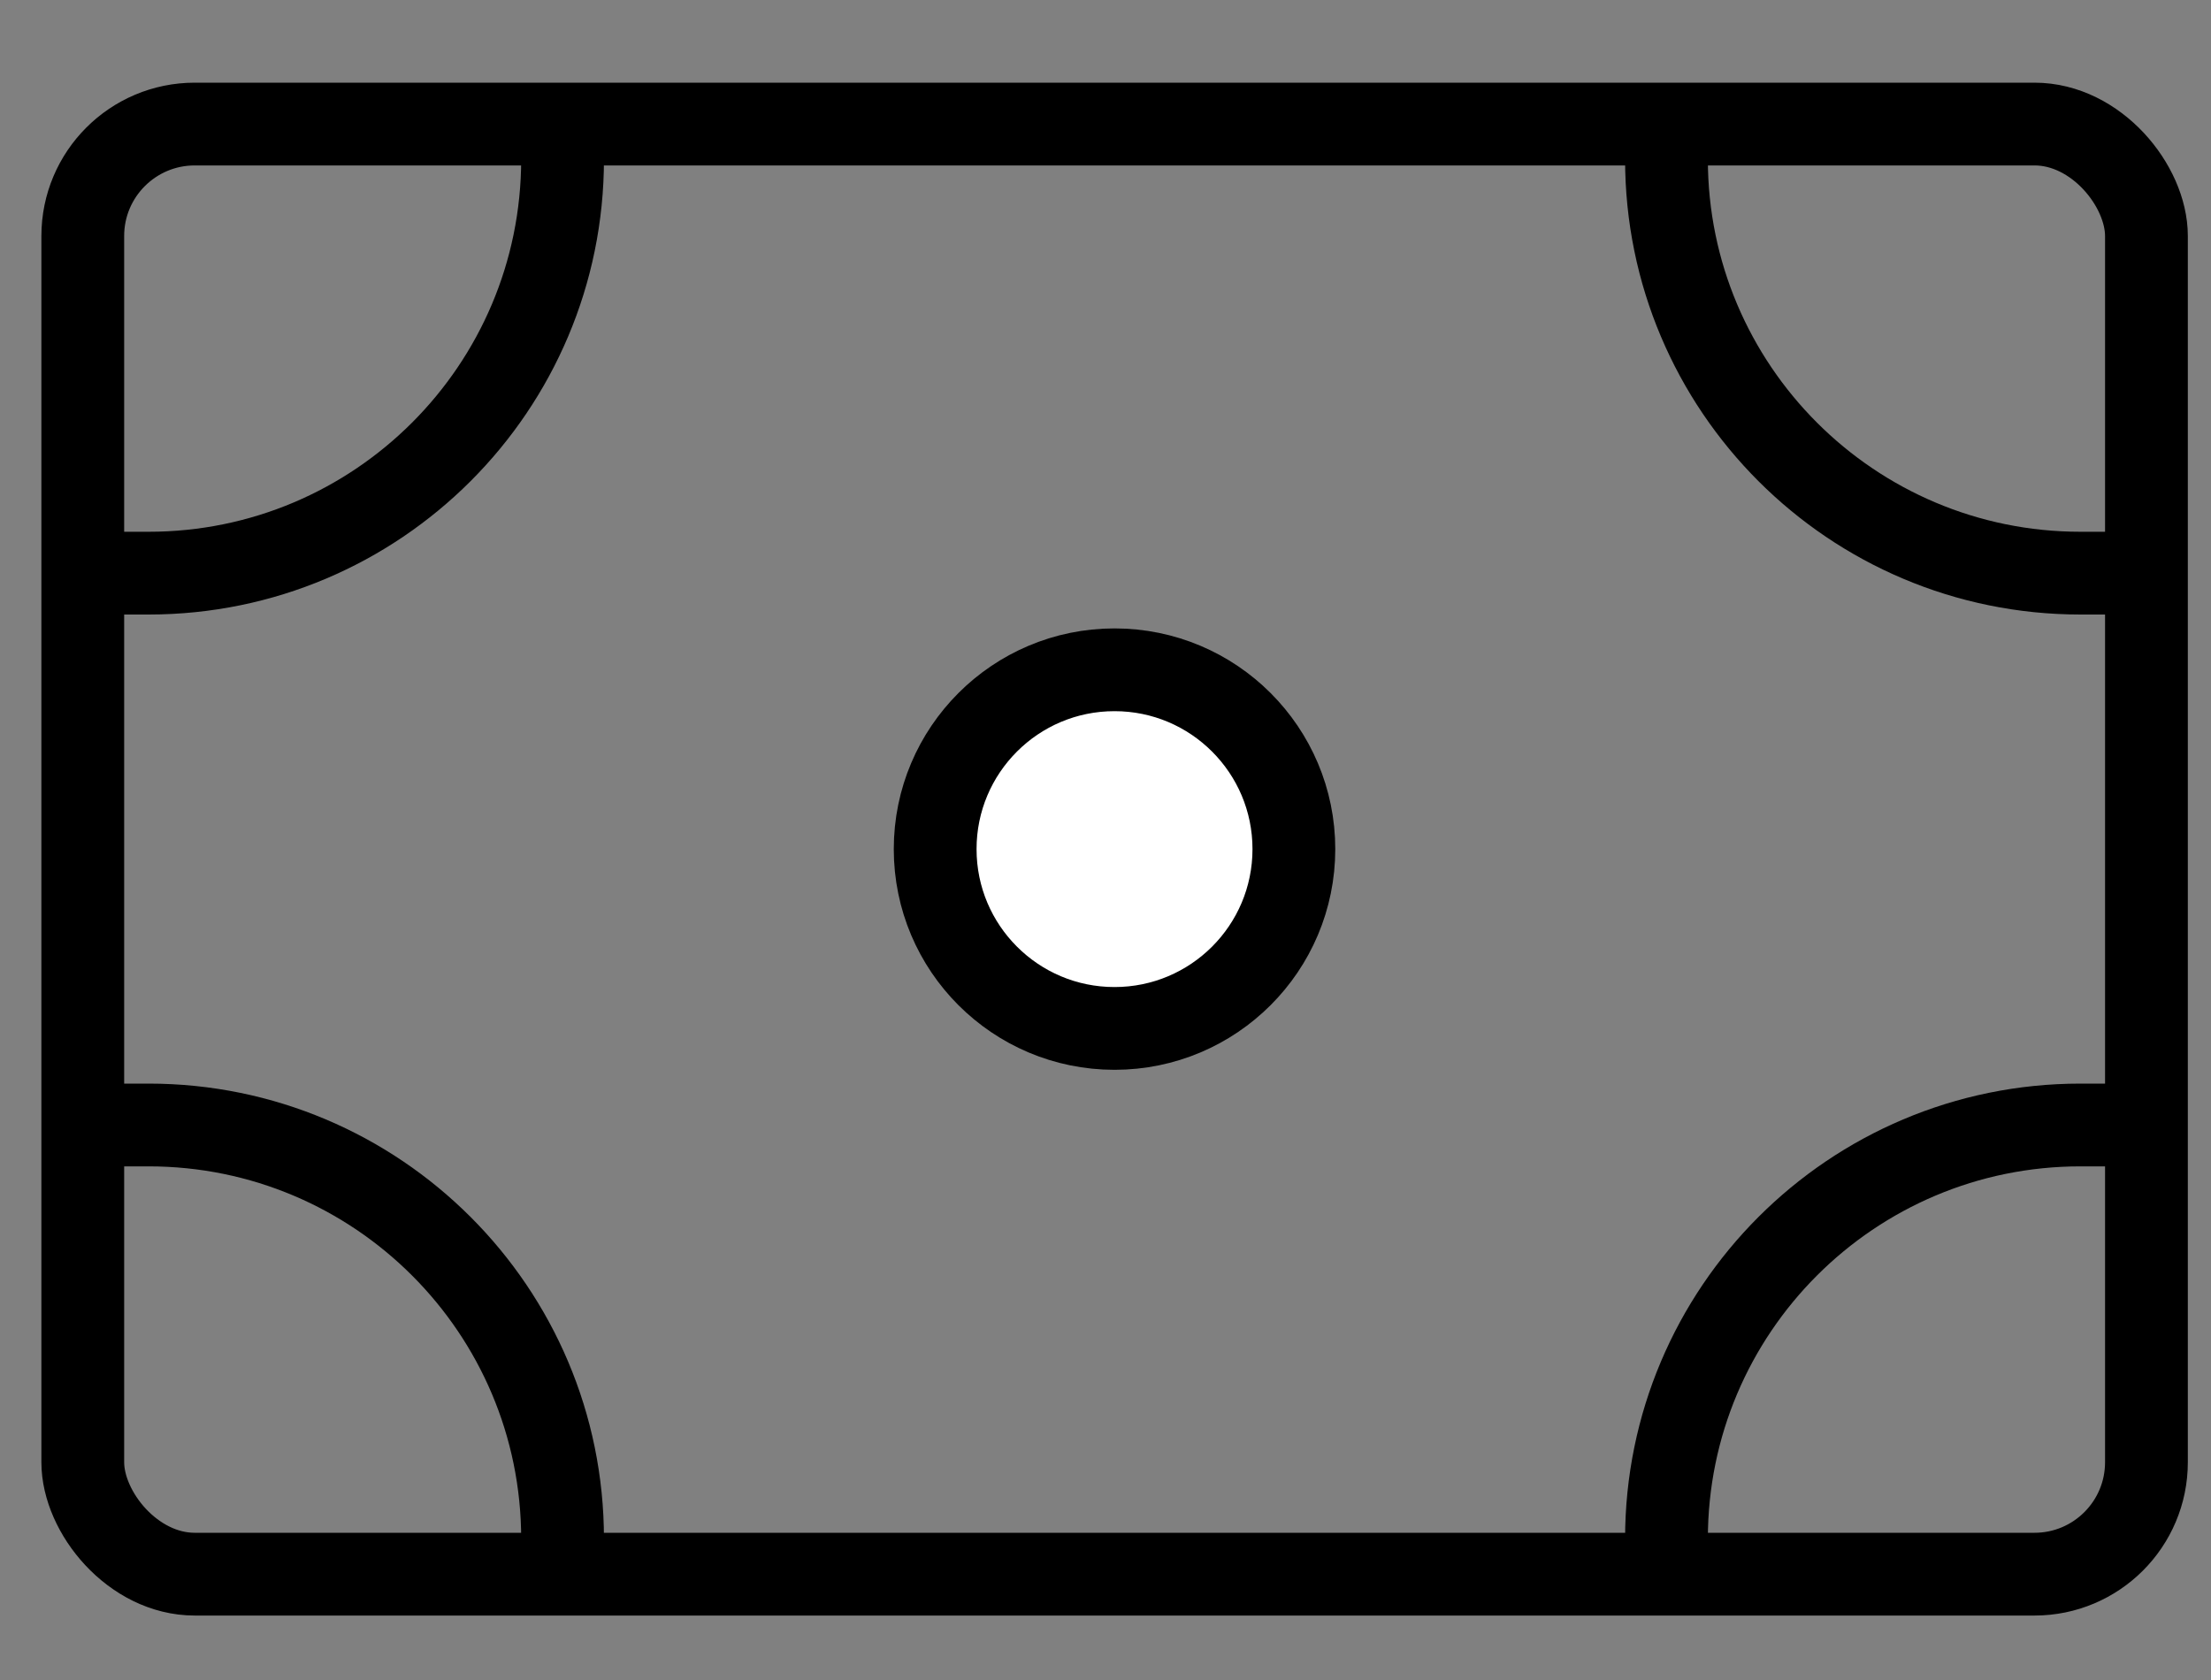
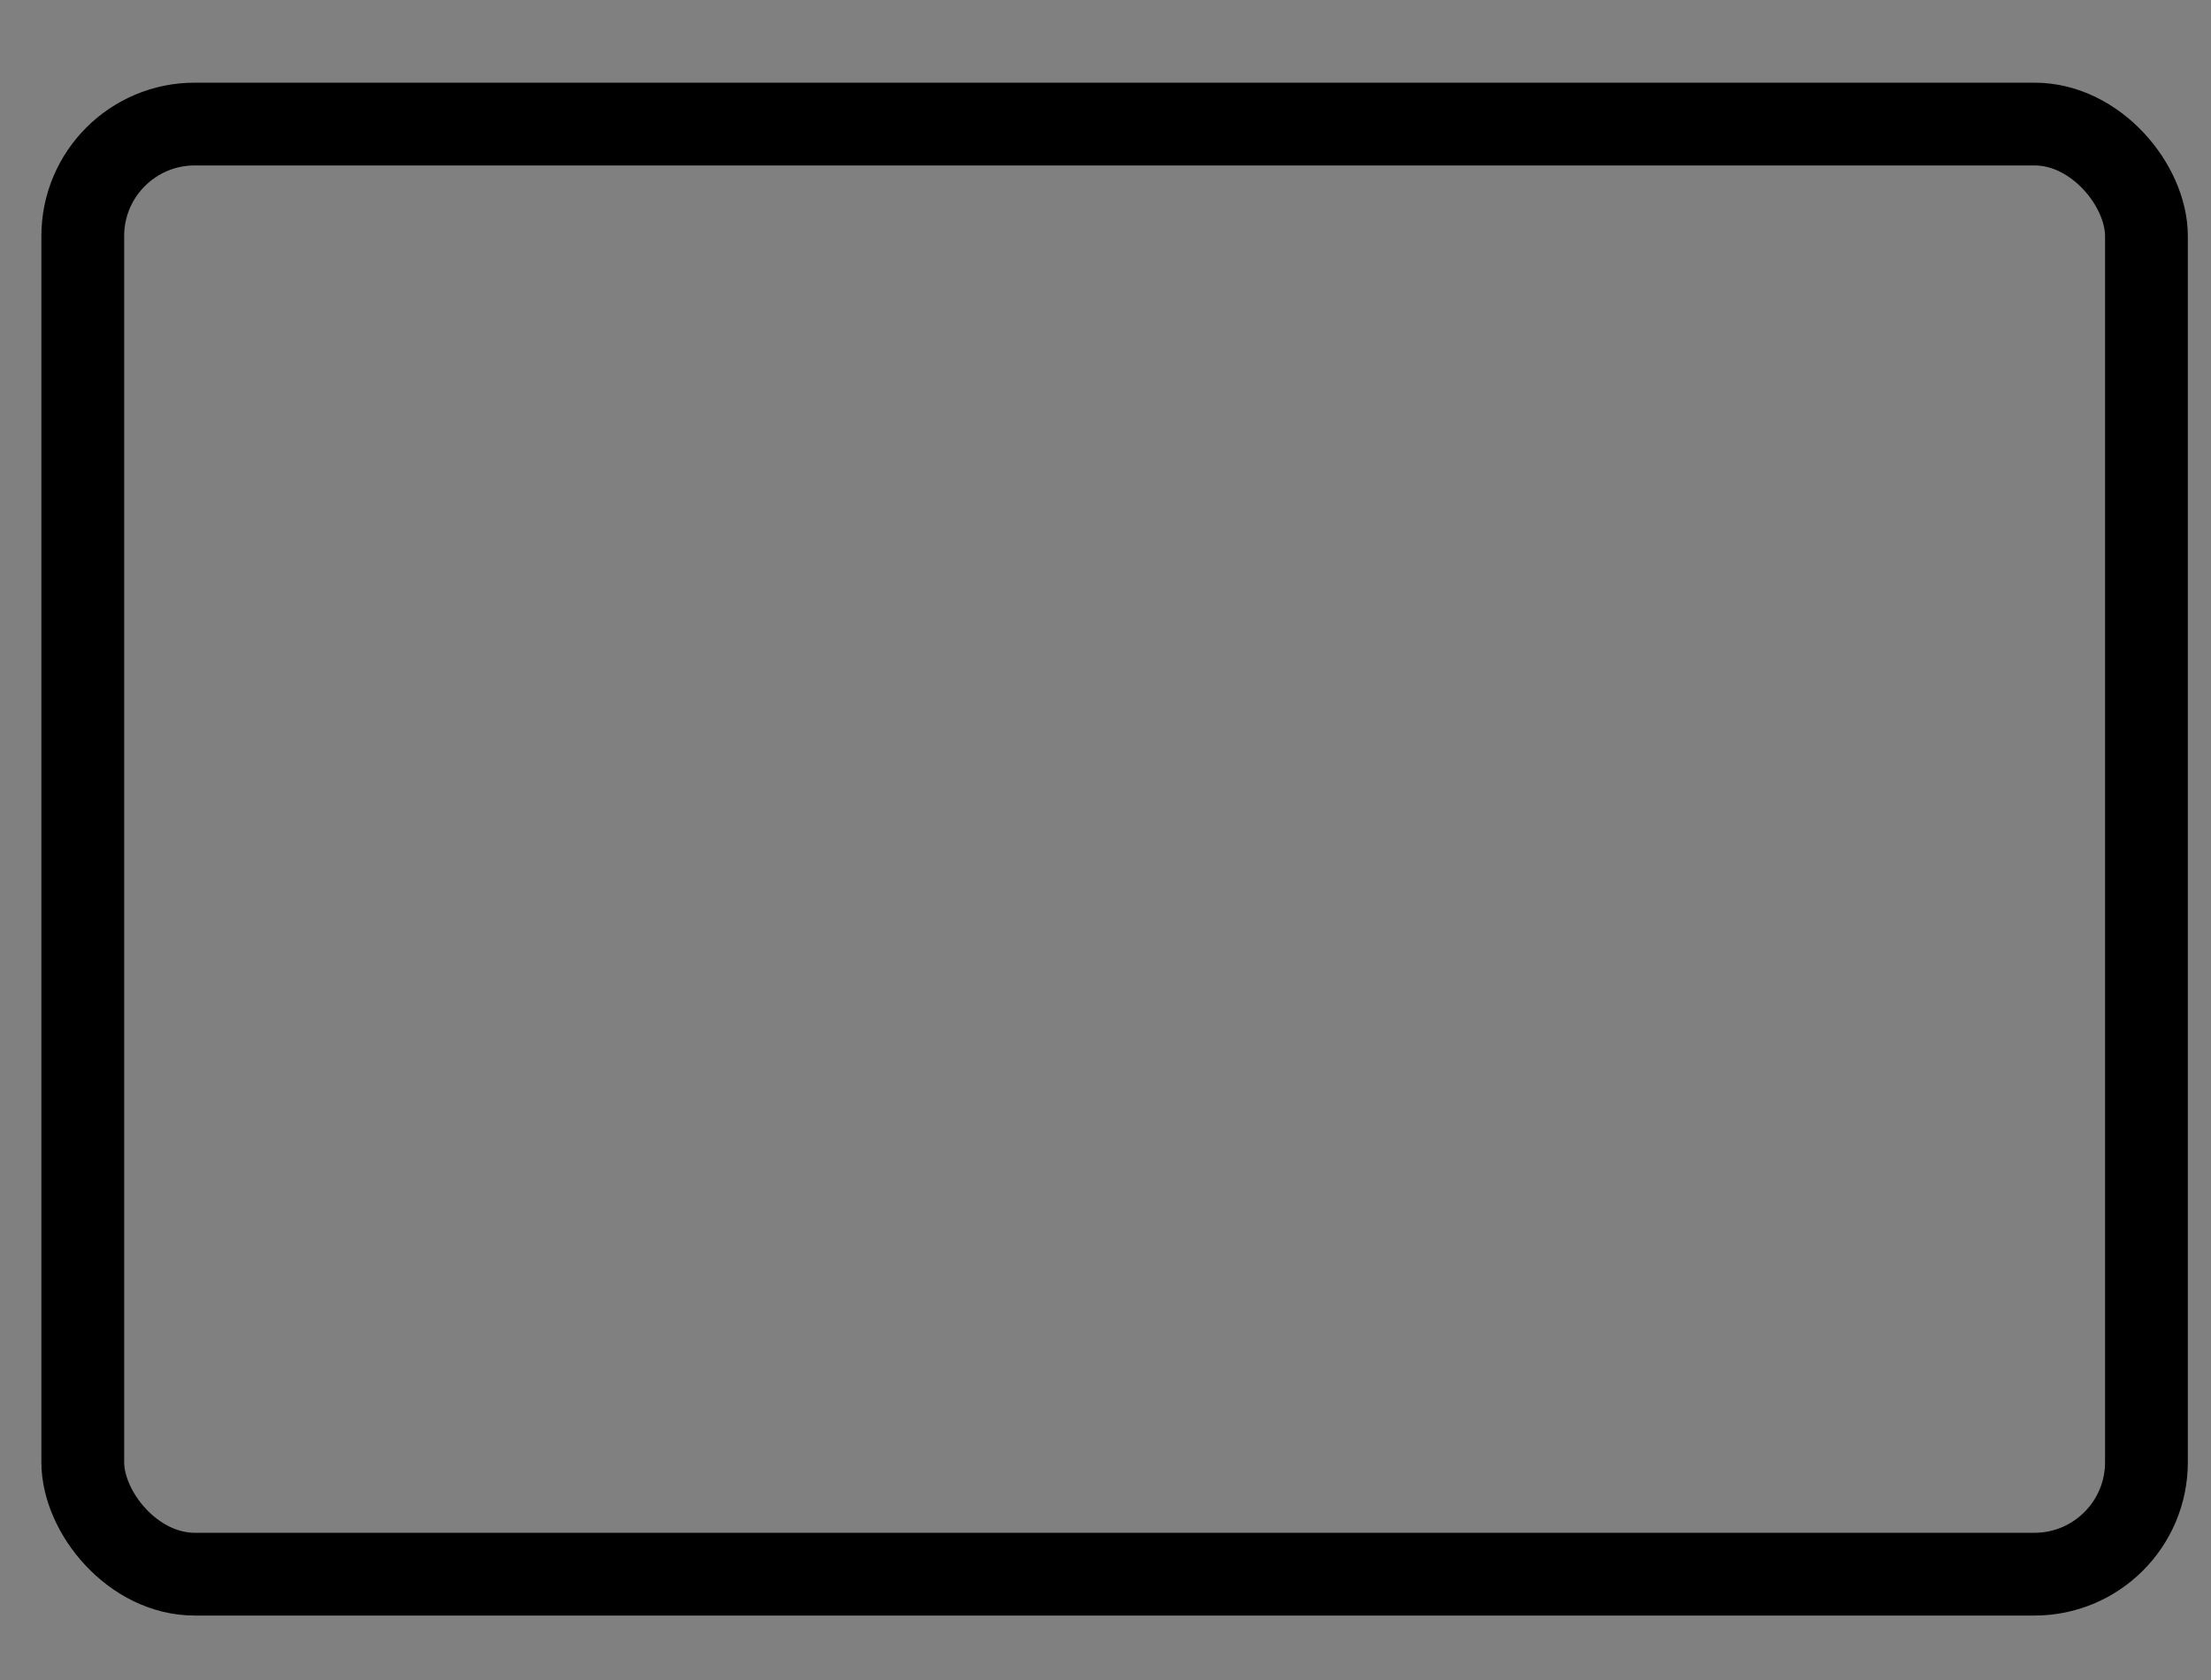
<svg xmlns="http://www.w3.org/2000/svg" width="25" height="19" viewBox="0 0 25 19" fill="none">
  <rect x="0" y="0" width="25" height="19" fill="#808080" stroke="none" />
  <rect x="0.936" y="1.403" width="23.334" height="16.4" rx="1.266" stroke="black" stroke-width="0.936" />
-   <circle cx="12.602" cy="9.603" r="2.028" fill="white" stroke="black" stroke-width="0.936" />
-   <path d="M6.361 1.801V1.801C6.361 4.386 4.265 6.482 1.68 6.482H0.9" stroke="black" stroke-width="0.936" />
-   <path d="M18.843 17.404V17.404C18.843 14.819 20.939 12.723 23.524 12.723L24.304 12.723" stroke="black" stroke-width="0.936" />
-   <path d="M0.9 12.723L1.68 12.723C4.265 12.723 6.361 14.819 6.361 17.404V17.404" stroke="black" stroke-width="0.936" />
-   <path d="M24.304 6.482L23.524 6.482C20.939 6.482 18.843 4.386 18.843 1.801V1.801" stroke="black" stroke-width="0.936" />
</svg>